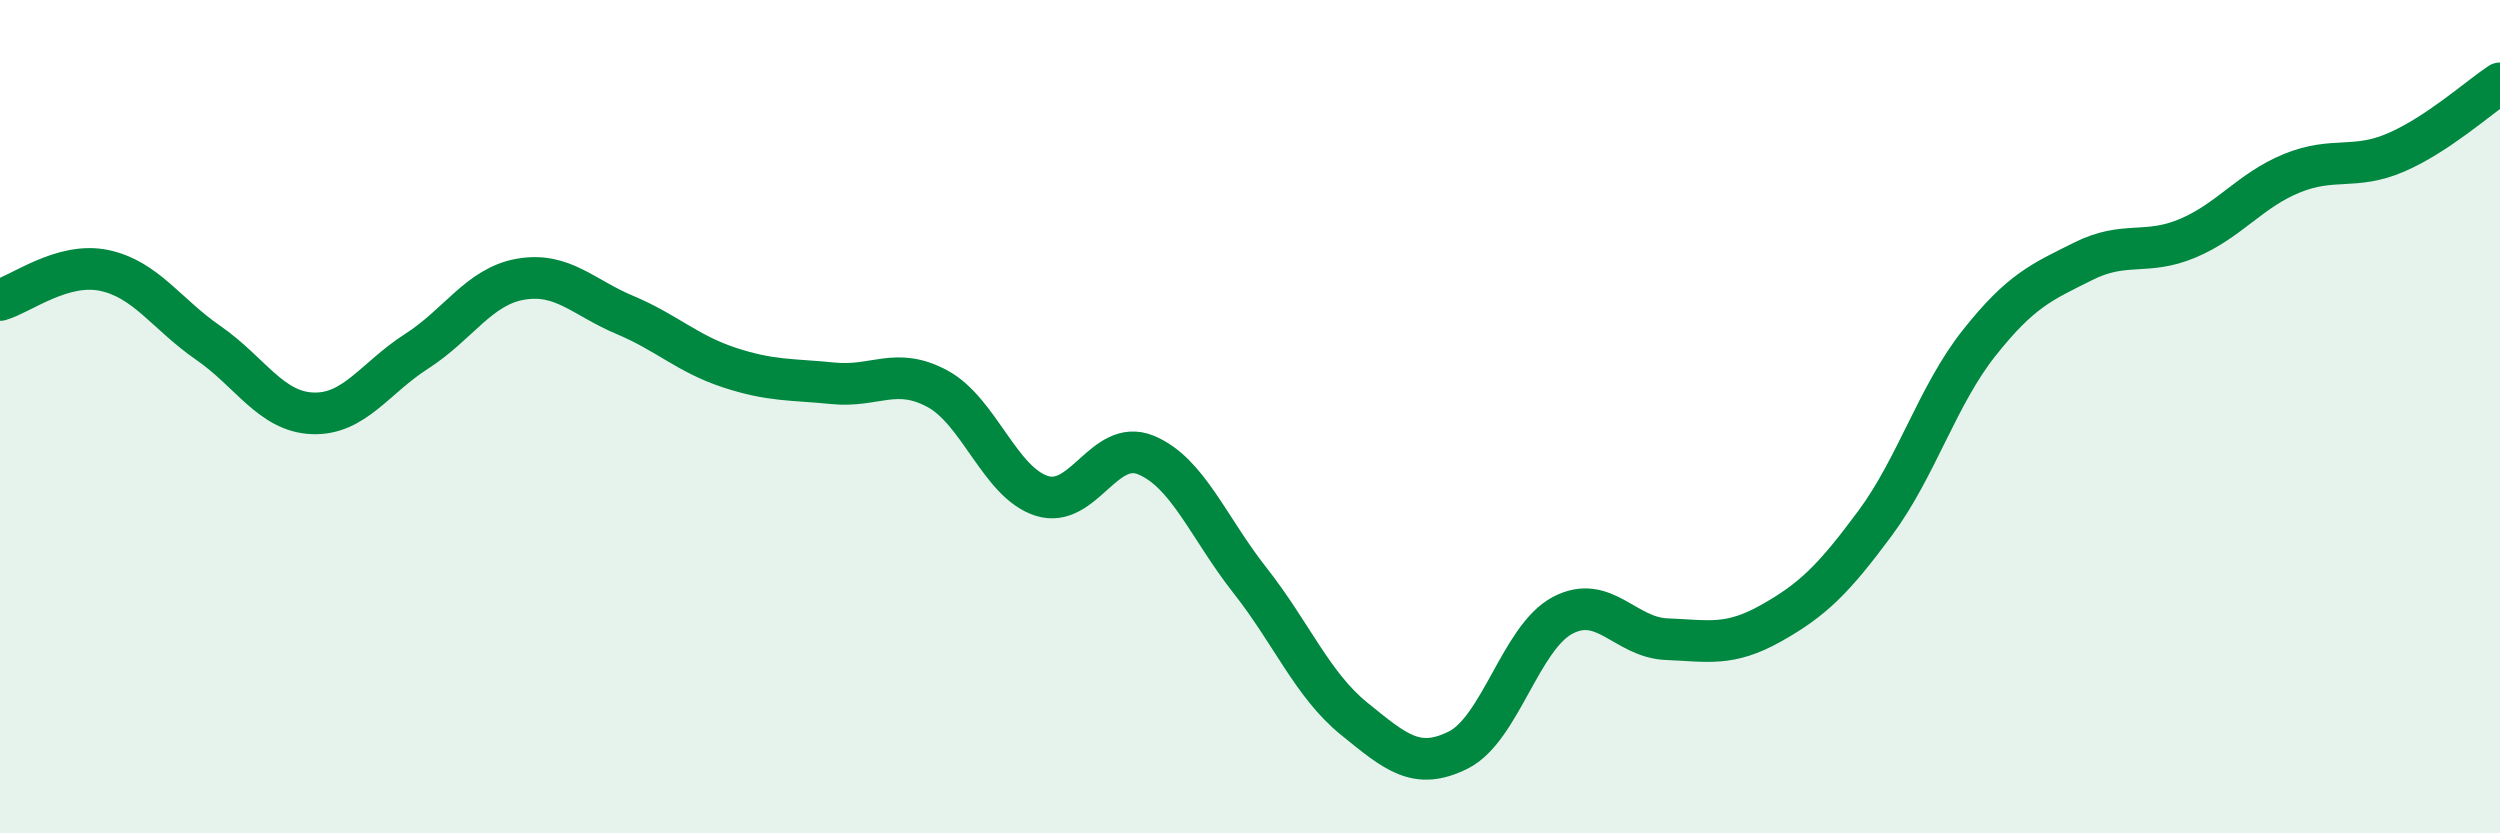
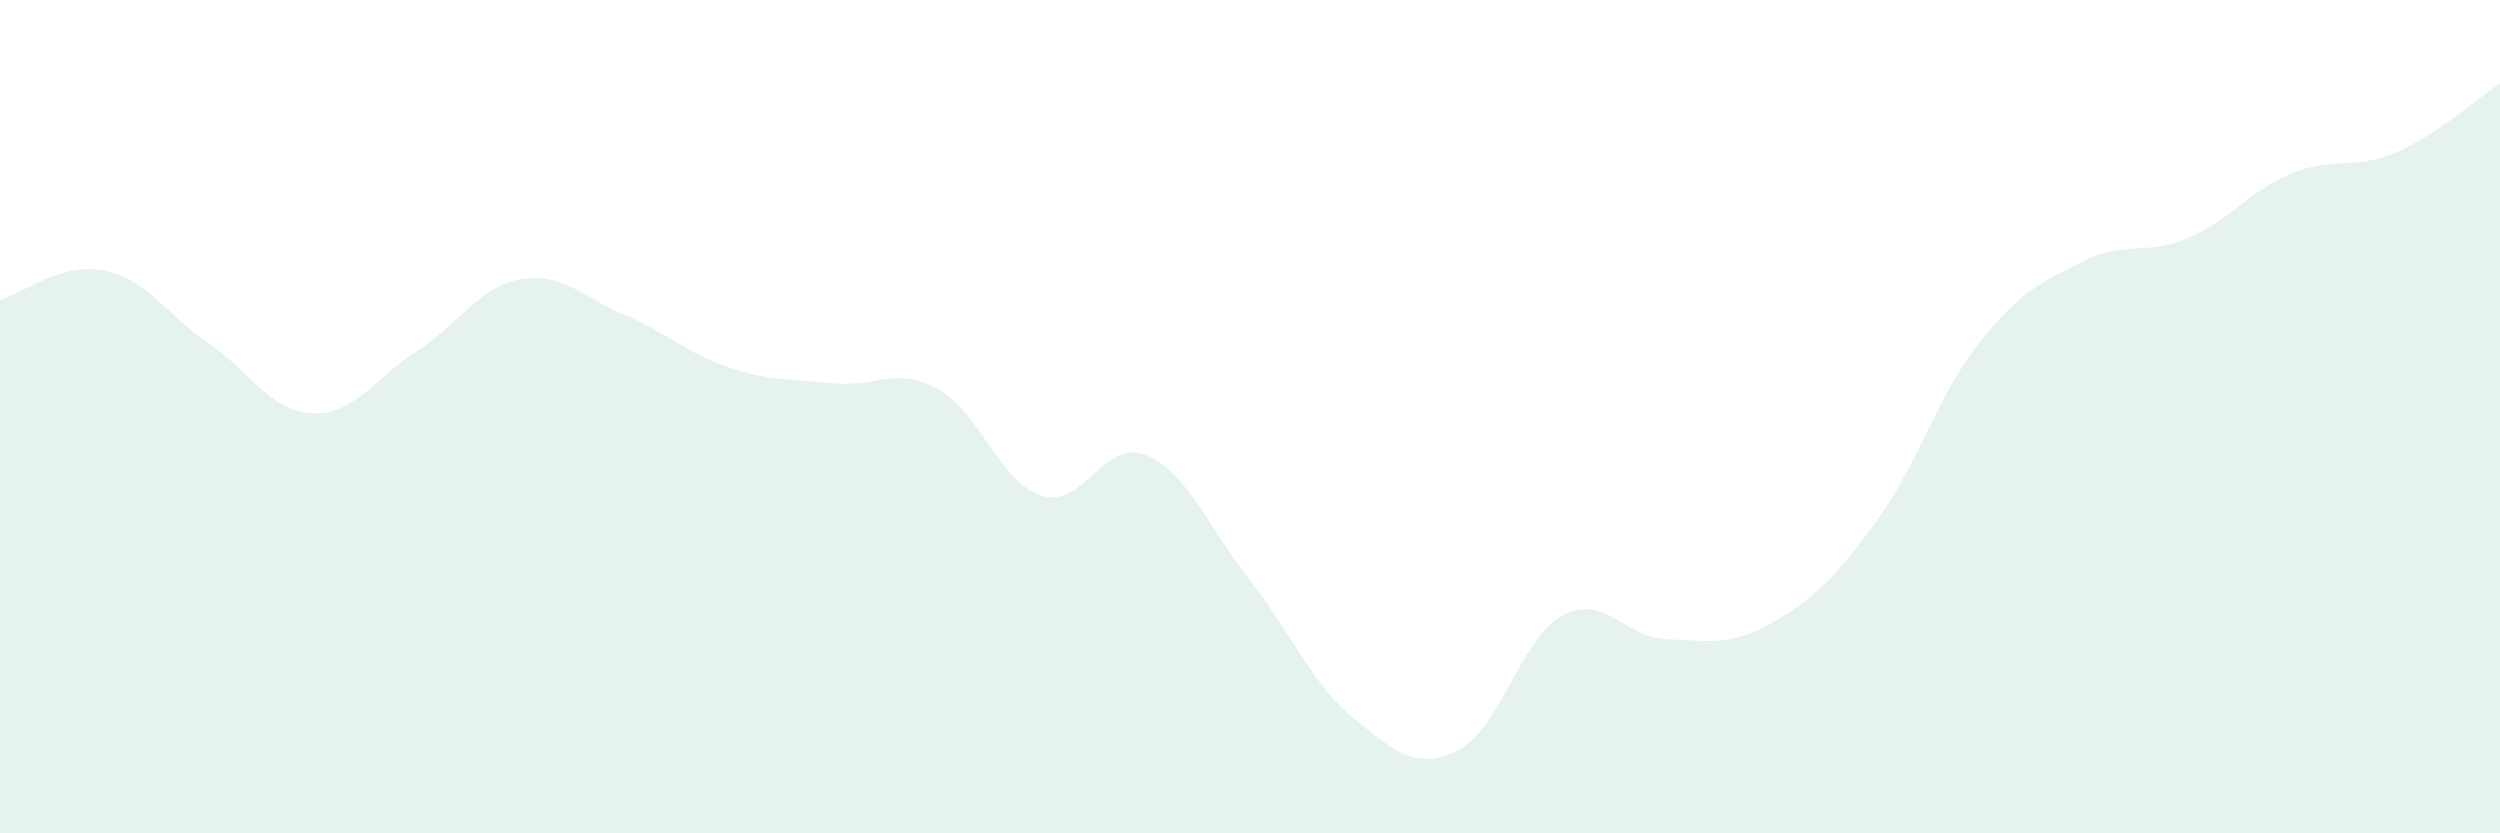
<svg xmlns="http://www.w3.org/2000/svg" width="60" height="20" viewBox="0 0 60 20">
  <path d="M 0,7.2 C 0.5,7.06 1.5,6.28 2.5,6.49 C 3.5,6.7 4,7.54 5,8.23 C 6,8.92 6.5,9.88 7.5,9.92 C 8.5,9.96 9,9.07 10,8.43 C 11,7.79 11.5,6.87 12.5,6.7 C 13.5,6.53 14,7.14 15,7.56 C 16,7.98 16.5,8.49 17.5,8.82 C 18.5,9.15 19,9.1 20,9.2 C 21,9.3 21.5,8.79 22.5,9.33 C 23.5,9.87 24,11.58 25,11.9 C 26,12.22 26.5,10.51 27.5,10.92 C 28.5,11.33 29,12.66 30,13.93 C 31,15.2 31.5,16.44 32.5,17.25 C 33.5,18.06 34,18.5 35,18 C 36,17.5 36.5,15.3 37.5,14.77 C 38.5,14.24 39,15.3 40,15.34 C 41,15.38 41.5,15.52 42.5,14.96 C 43.5,14.4 44,13.91 45,12.56 C 46,11.21 46.5,9.49 47.5,8.23 C 48.5,6.97 49,6.77 50,6.27 C 51,5.77 51.5,6.14 52.5,5.72 C 53.5,5.3 54,4.57 55,4.16 C 56,3.75 56.5,4.09 57.5,3.66 C 58.5,3.23 59.5,2.33 60,2L60 20L0 20Z" fill="#008740" opacity="0.1" stroke-linecap="round" stroke-linejoin="round" />
-   <path d="M 0,7.2 C 0.5,7.06 1.5,6.28 2.5,6.49 C 3.5,6.7 4,7.54 5,8.23 C 6,8.92 6.5,9.88 7.5,9.92 C 8.5,9.96 9,9.07 10,8.43 C 11,7.79 11.5,6.87 12.5,6.7 C 13.5,6.53 14,7.14 15,7.56 C 16,7.98 16.5,8.49 17.5,8.82 C 18.5,9.15 19,9.1 20,9.2 C 21,9.3 21.5,8.79 22.5,9.33 C 23.5,9.87 24,11.58 25,11.9 C 26,12.22 26.5,10.51 27.5,10.92 C 28.5,11.33 29,12.66 30,13.93 C 31,15.2 31.5,16.44 32.5,17.25 C 33.5,18.06 34,18.5 35,18 C 36,17.5 36.5,15.3 37.5,14.77 C 38.5,14.24 39,15.3 40,15.34 C 41,15.38 41.5,15.52 42.5,14.96 C 43.5,14.4 44,13.91 45,12.56 C 46,11.21 46.5,9.49 47.5,8.23 C 48.5,6.97 49,6.77 50,6.27 C 51,5.77 51.5,6.14 52.5,5.72 C 53.5,5.3 54,4.57 55,4.16 C 56,3.75 56.5,4.09 57.5,3.66 C 58.5,3.23 59.5,2.33 60,2" stroke="#008740" stroke-width="1" fill="none" stroke-linecap="round" stroke-linejoin="round" />
</svg>